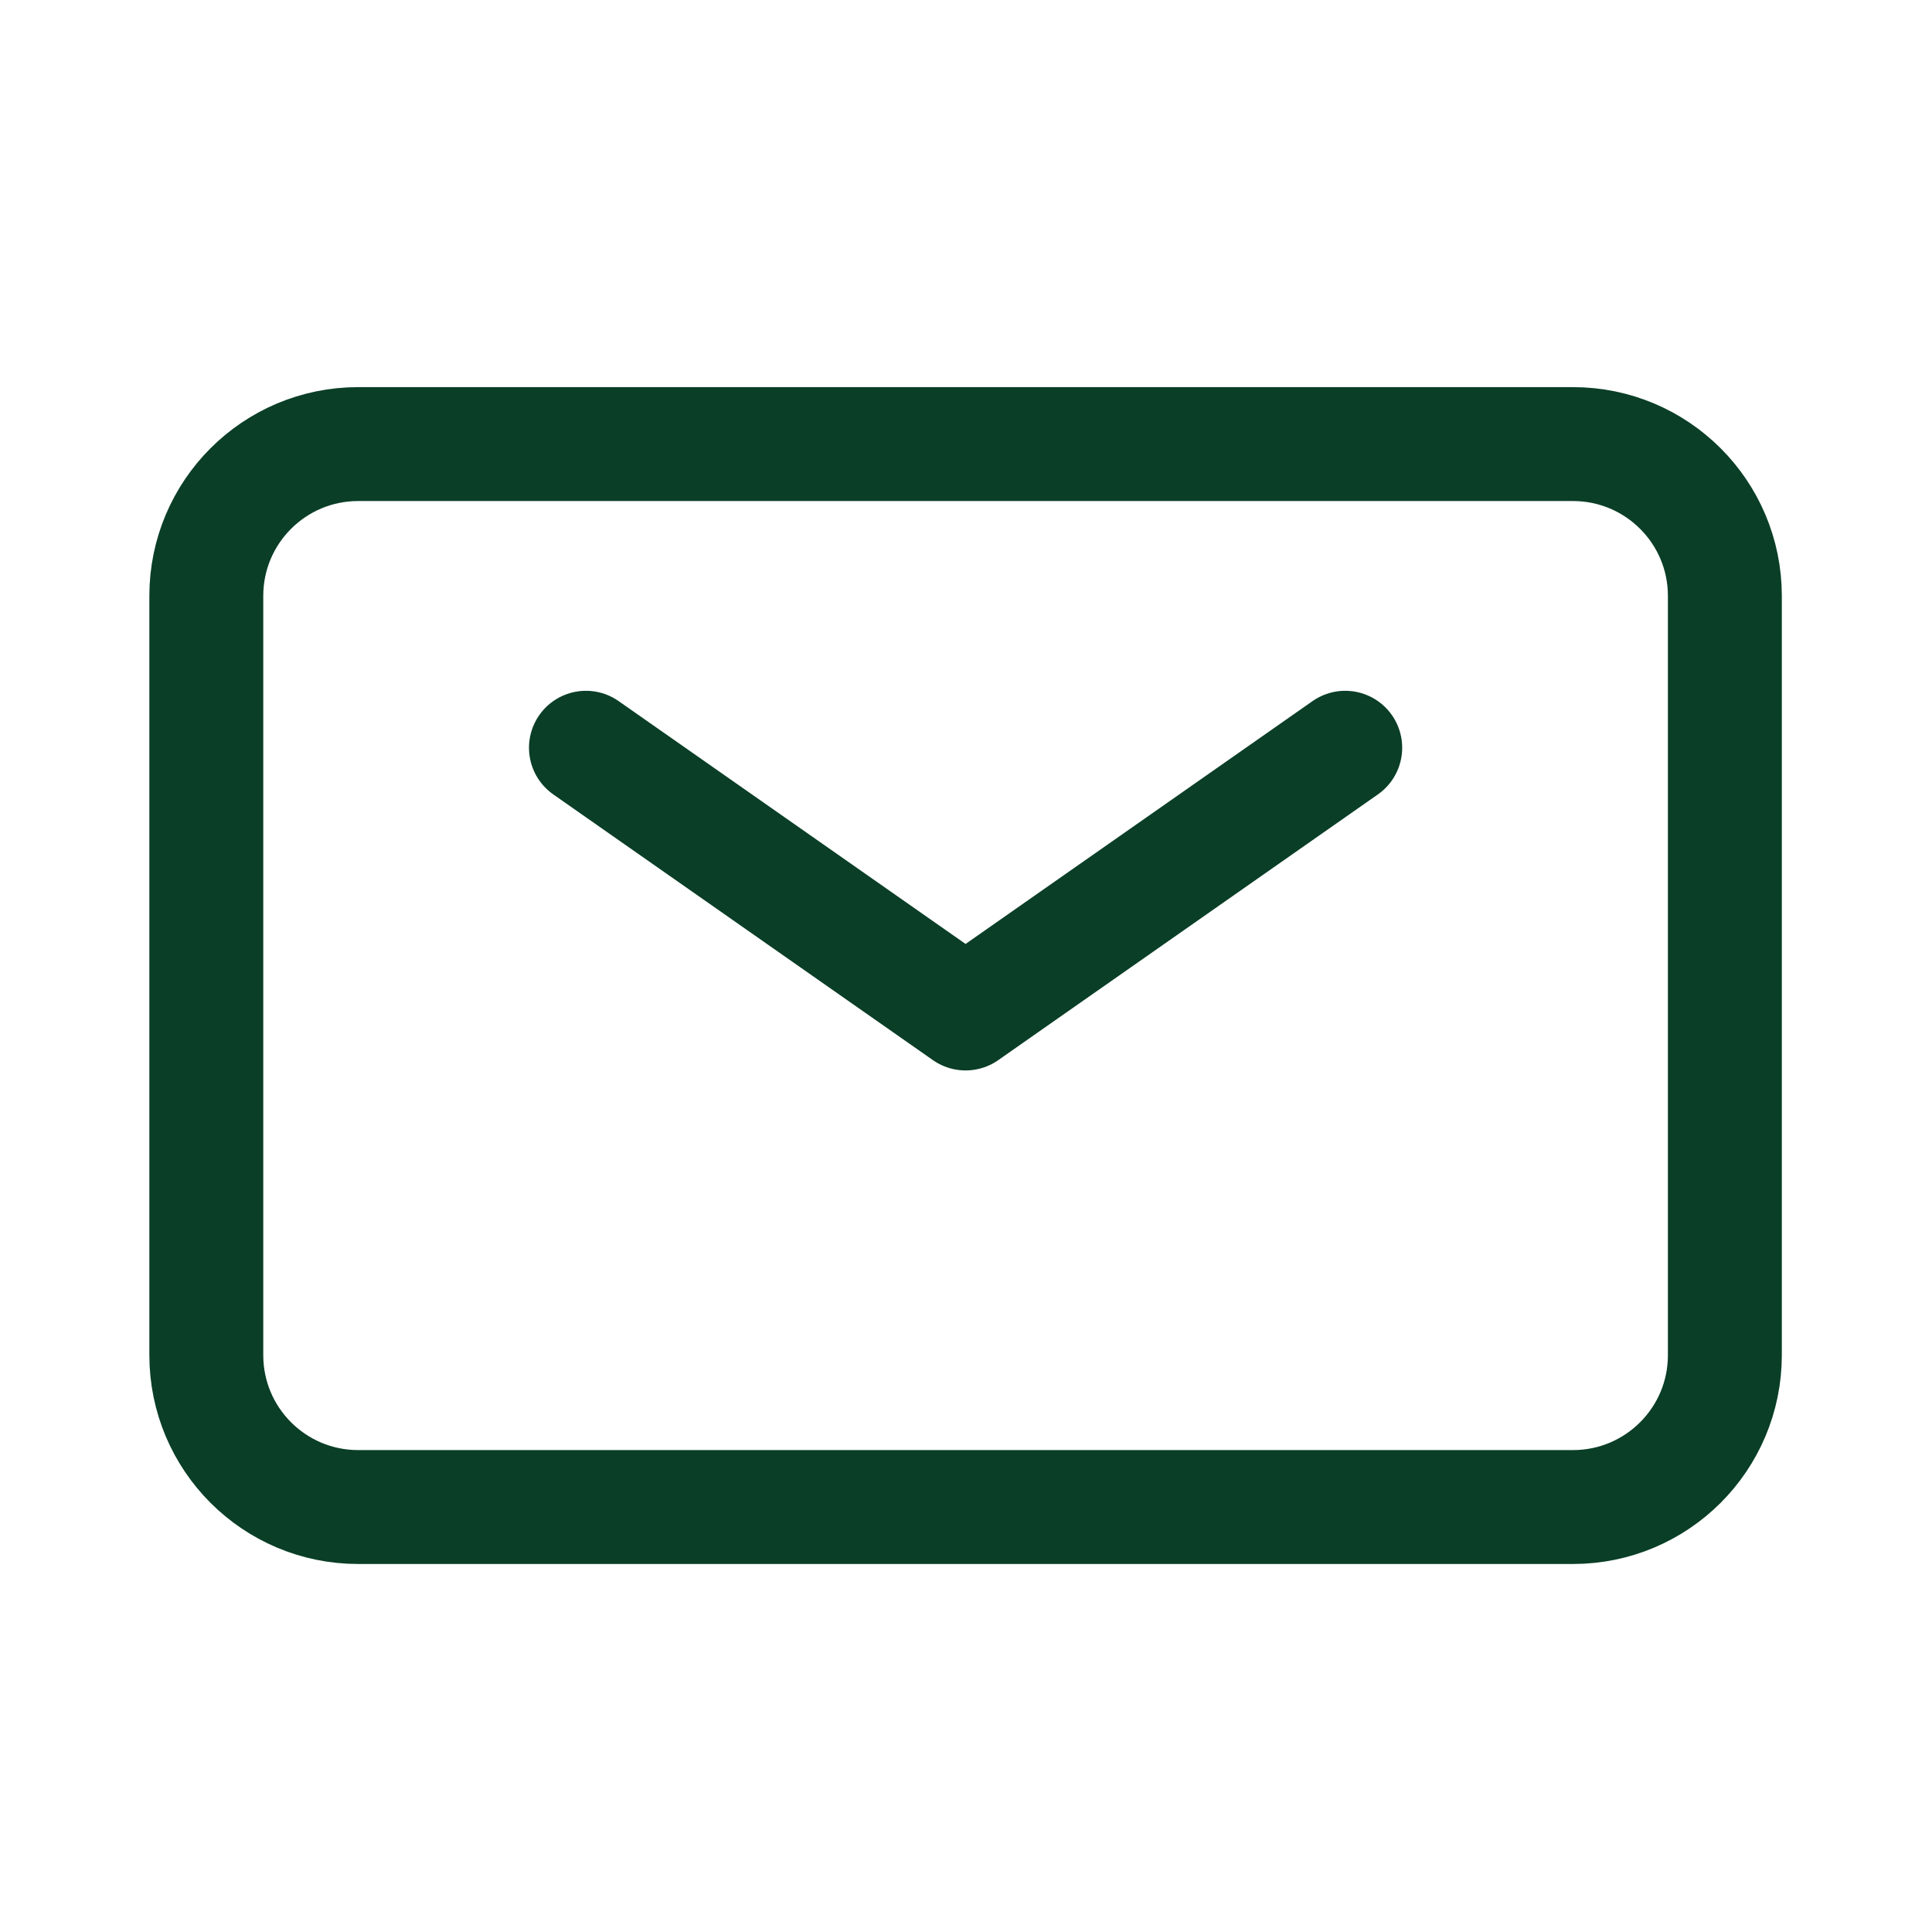
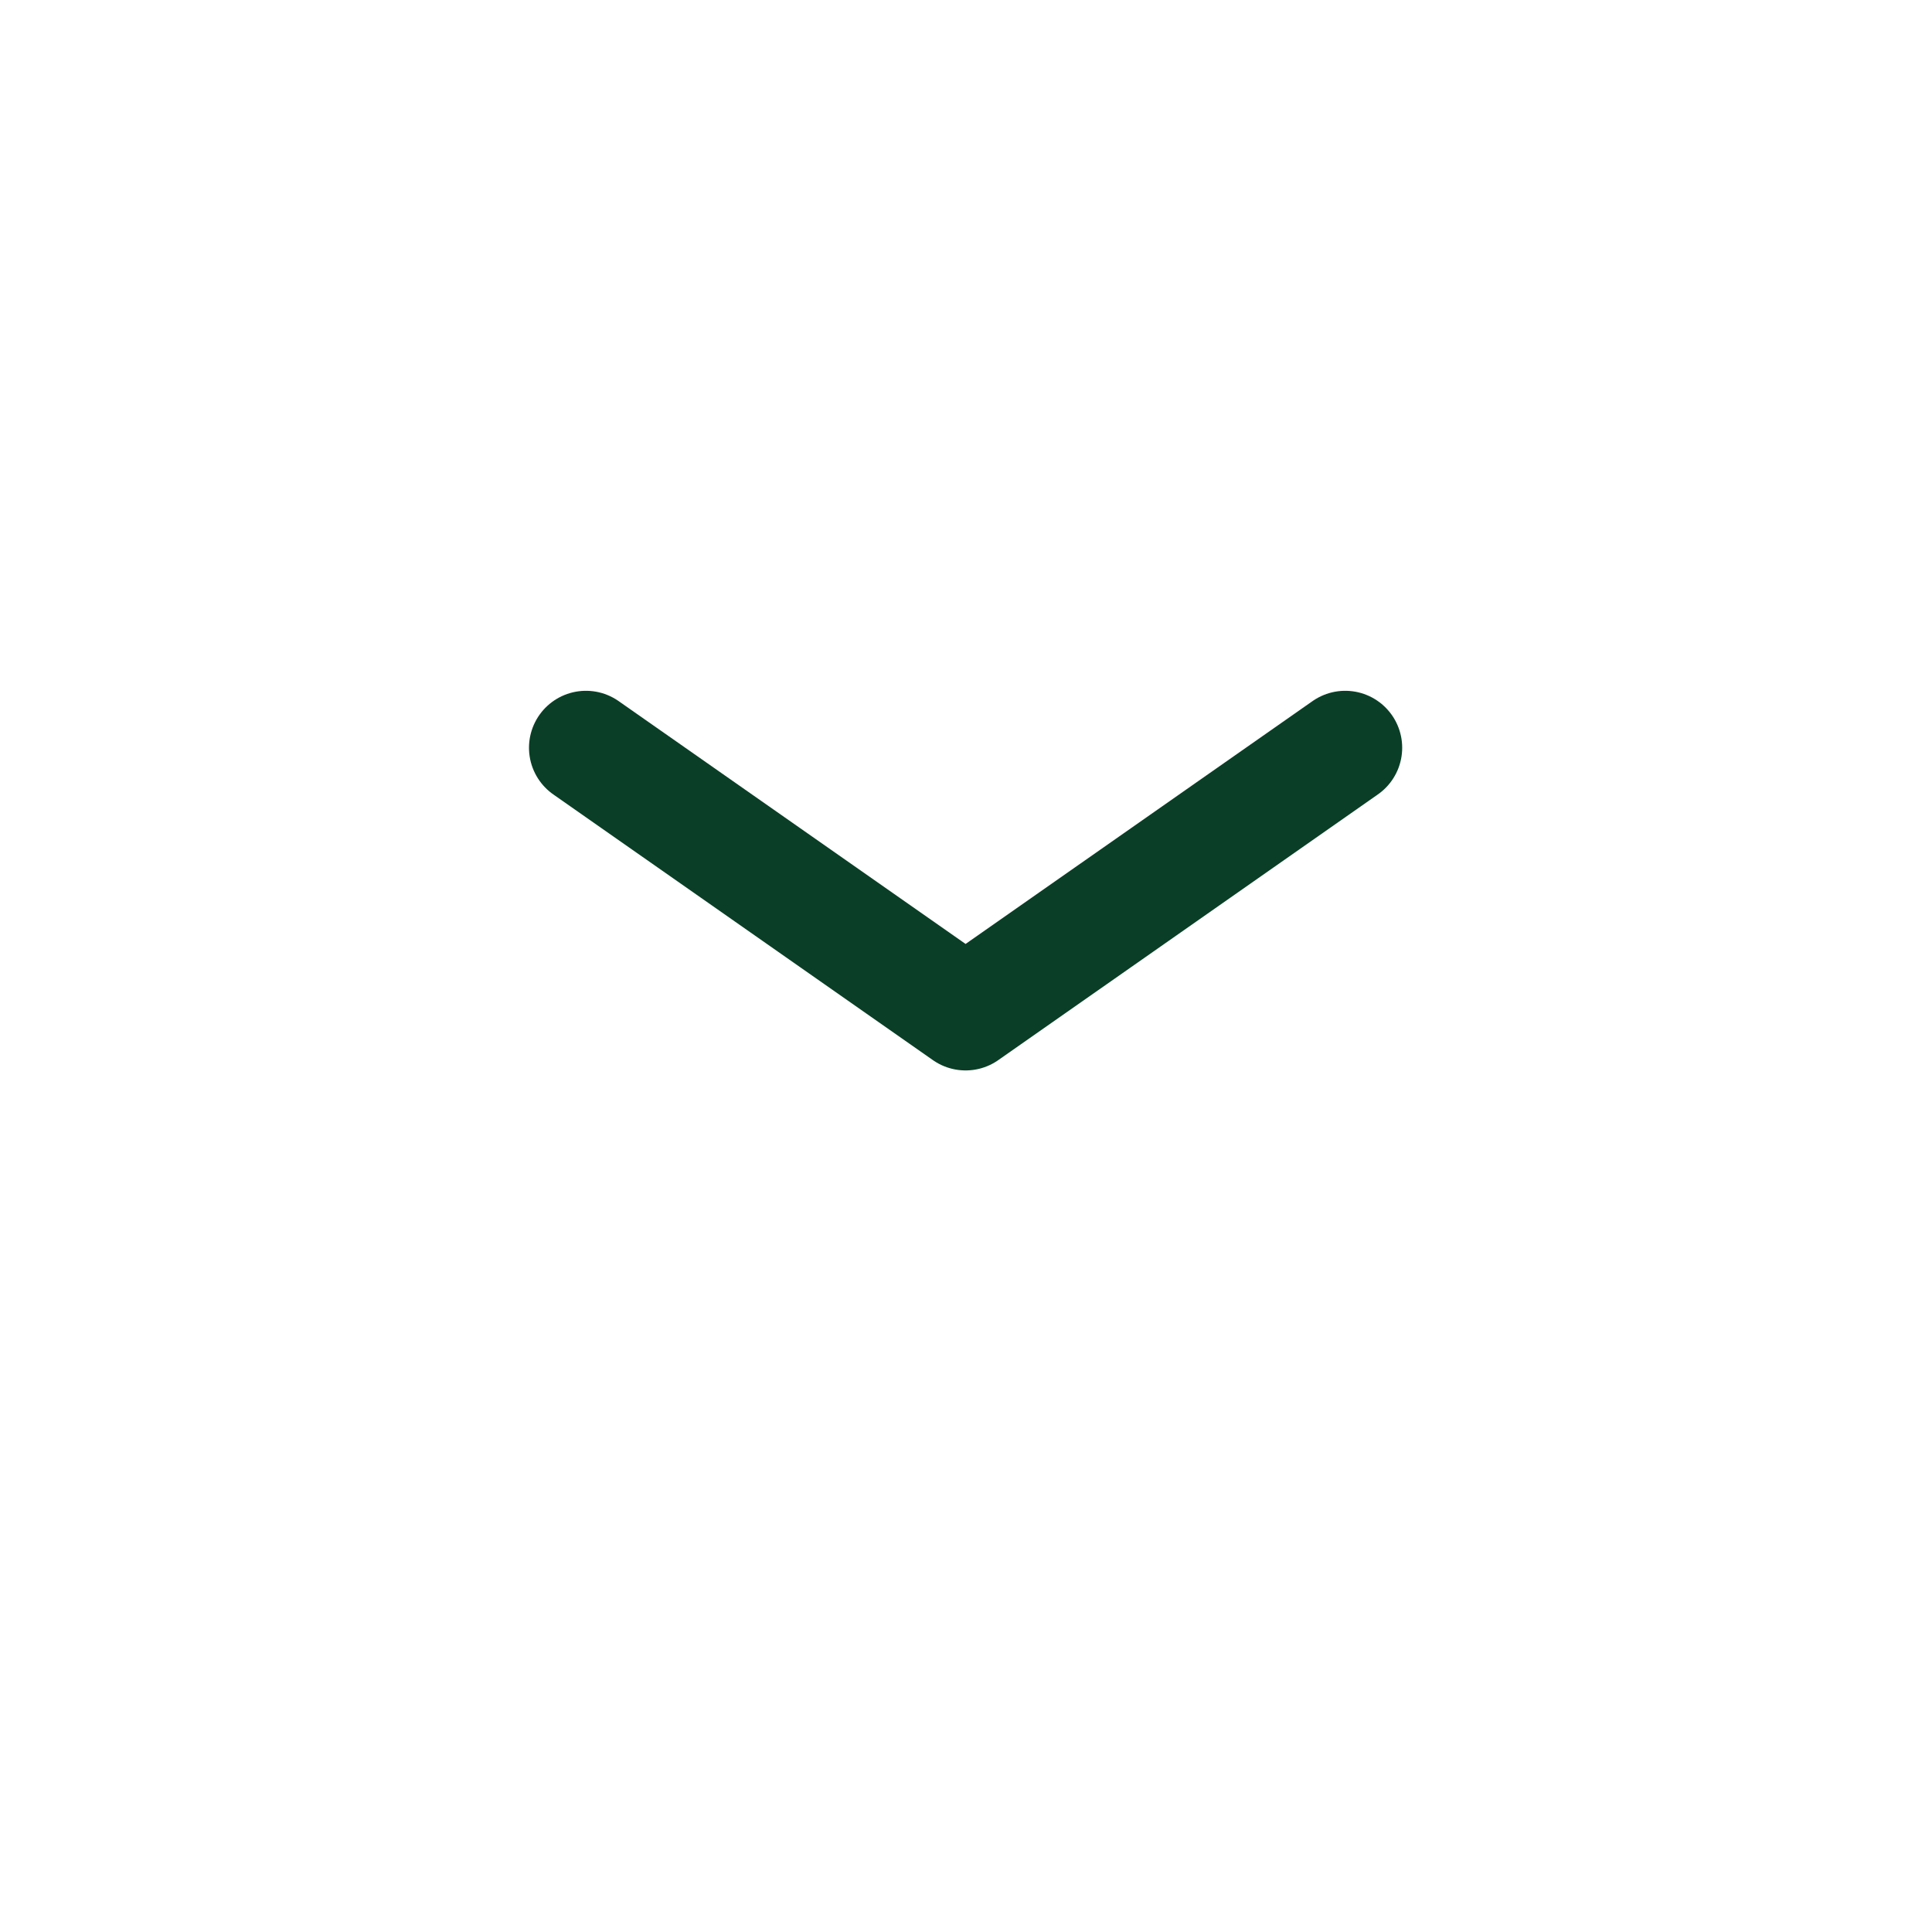
<svg xmlns="http://www.w3.org/2000/svg" width="28" height="28" viewBox="0 0 28 28" fill="none">
  <path d="M8.492 10.837L13.994 14.688L19.496 10.837" stroke="#0A3E27" stroke-width="1.651" stroke-linecap="round" stroke-linejoin="round" />
-   <path d="M2.99 19.64V8.636C2.99 7.421 3.975 6.436 5.191 6.436H22.797C24.012 6.436 24.998 7.421 24.998 8.636V19.64C24.998 20.856 24.012 21.841 22.797 21.841H5.191C3.975 21.841 2.99 20.856 2.99 19.64Z" stroke="#0A3E27" stroke-width="1.651" />
</svg>